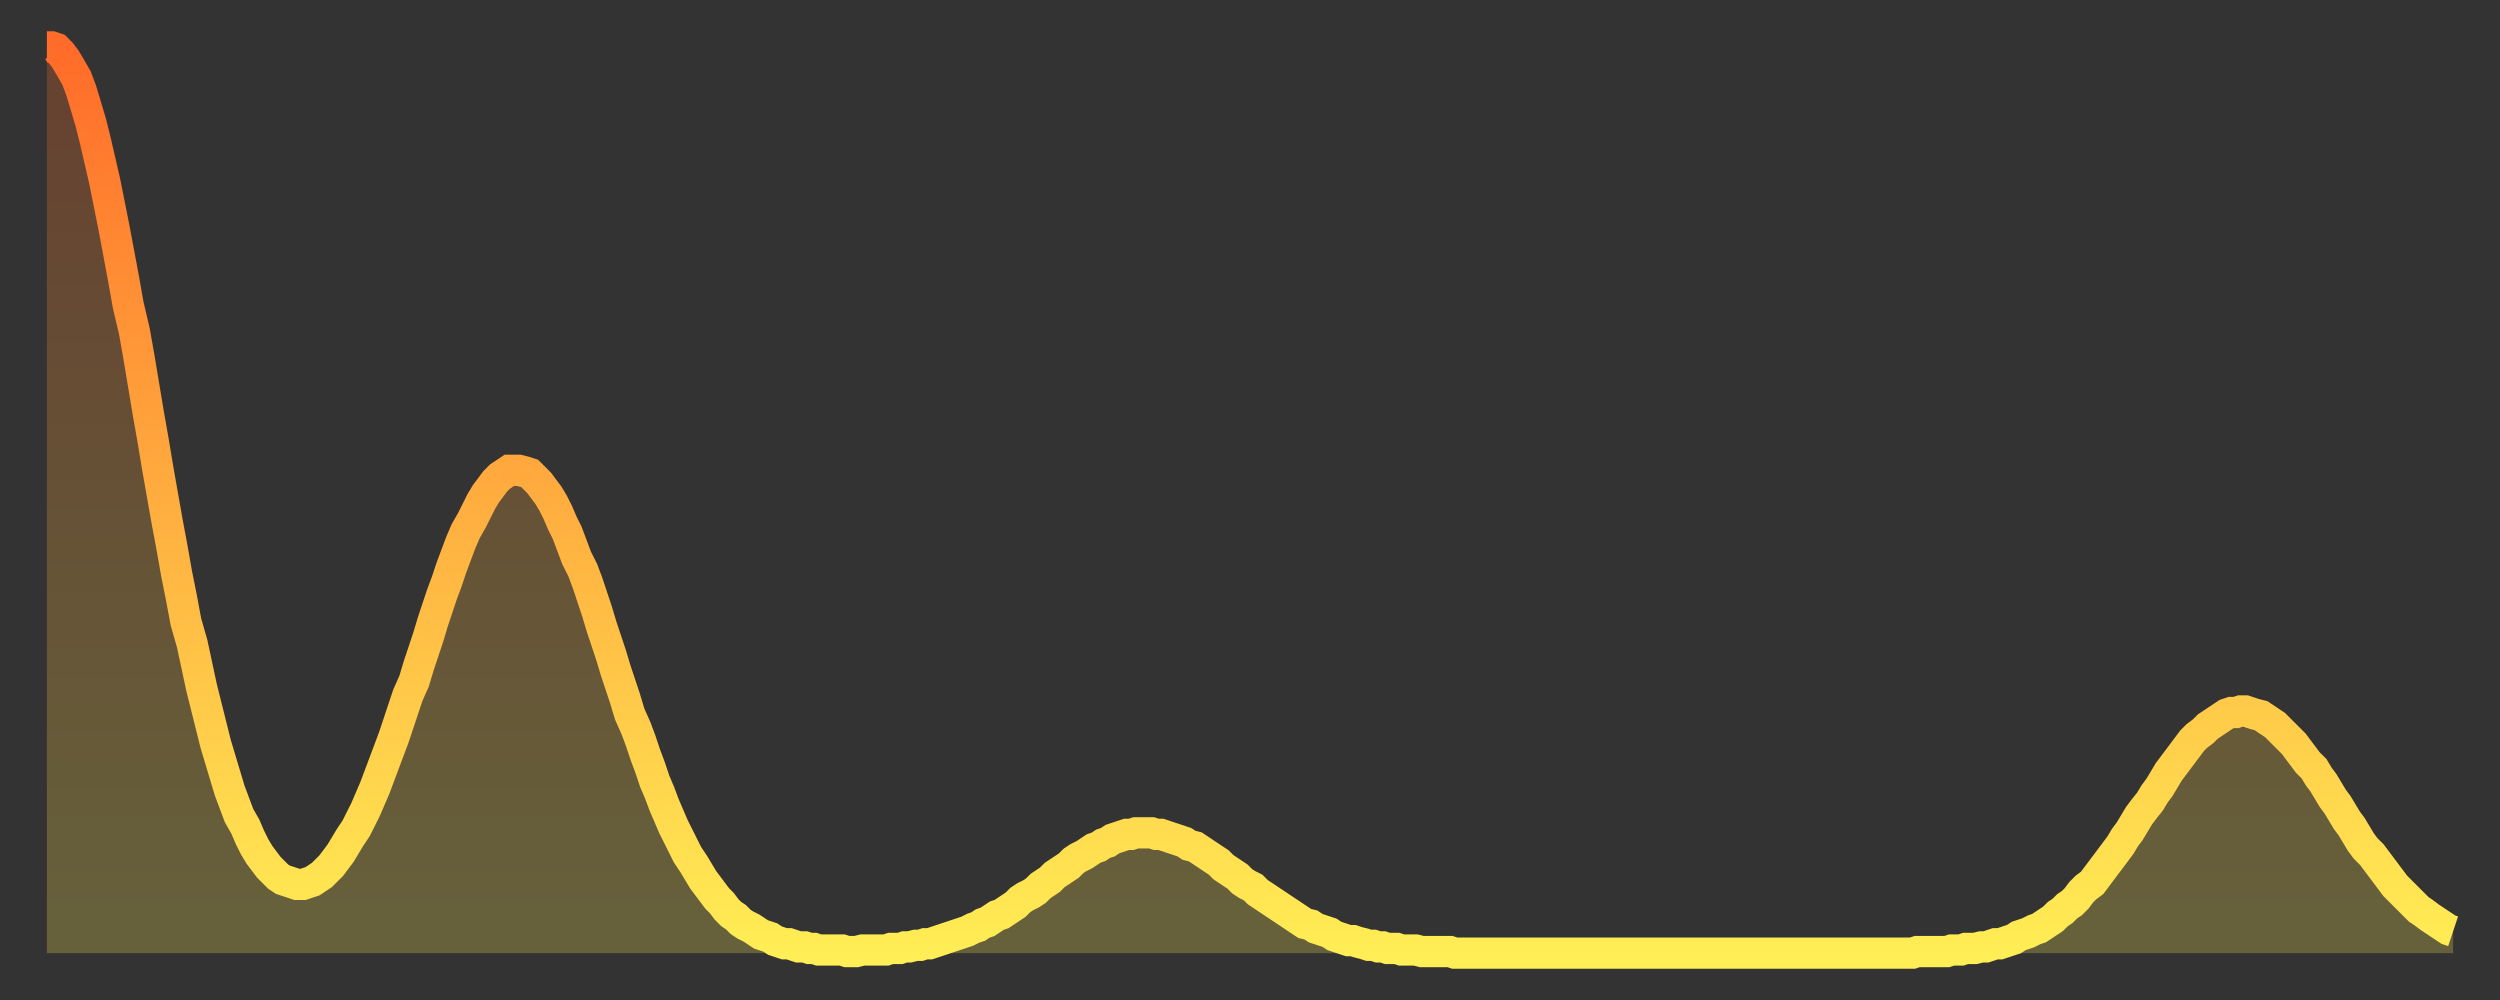
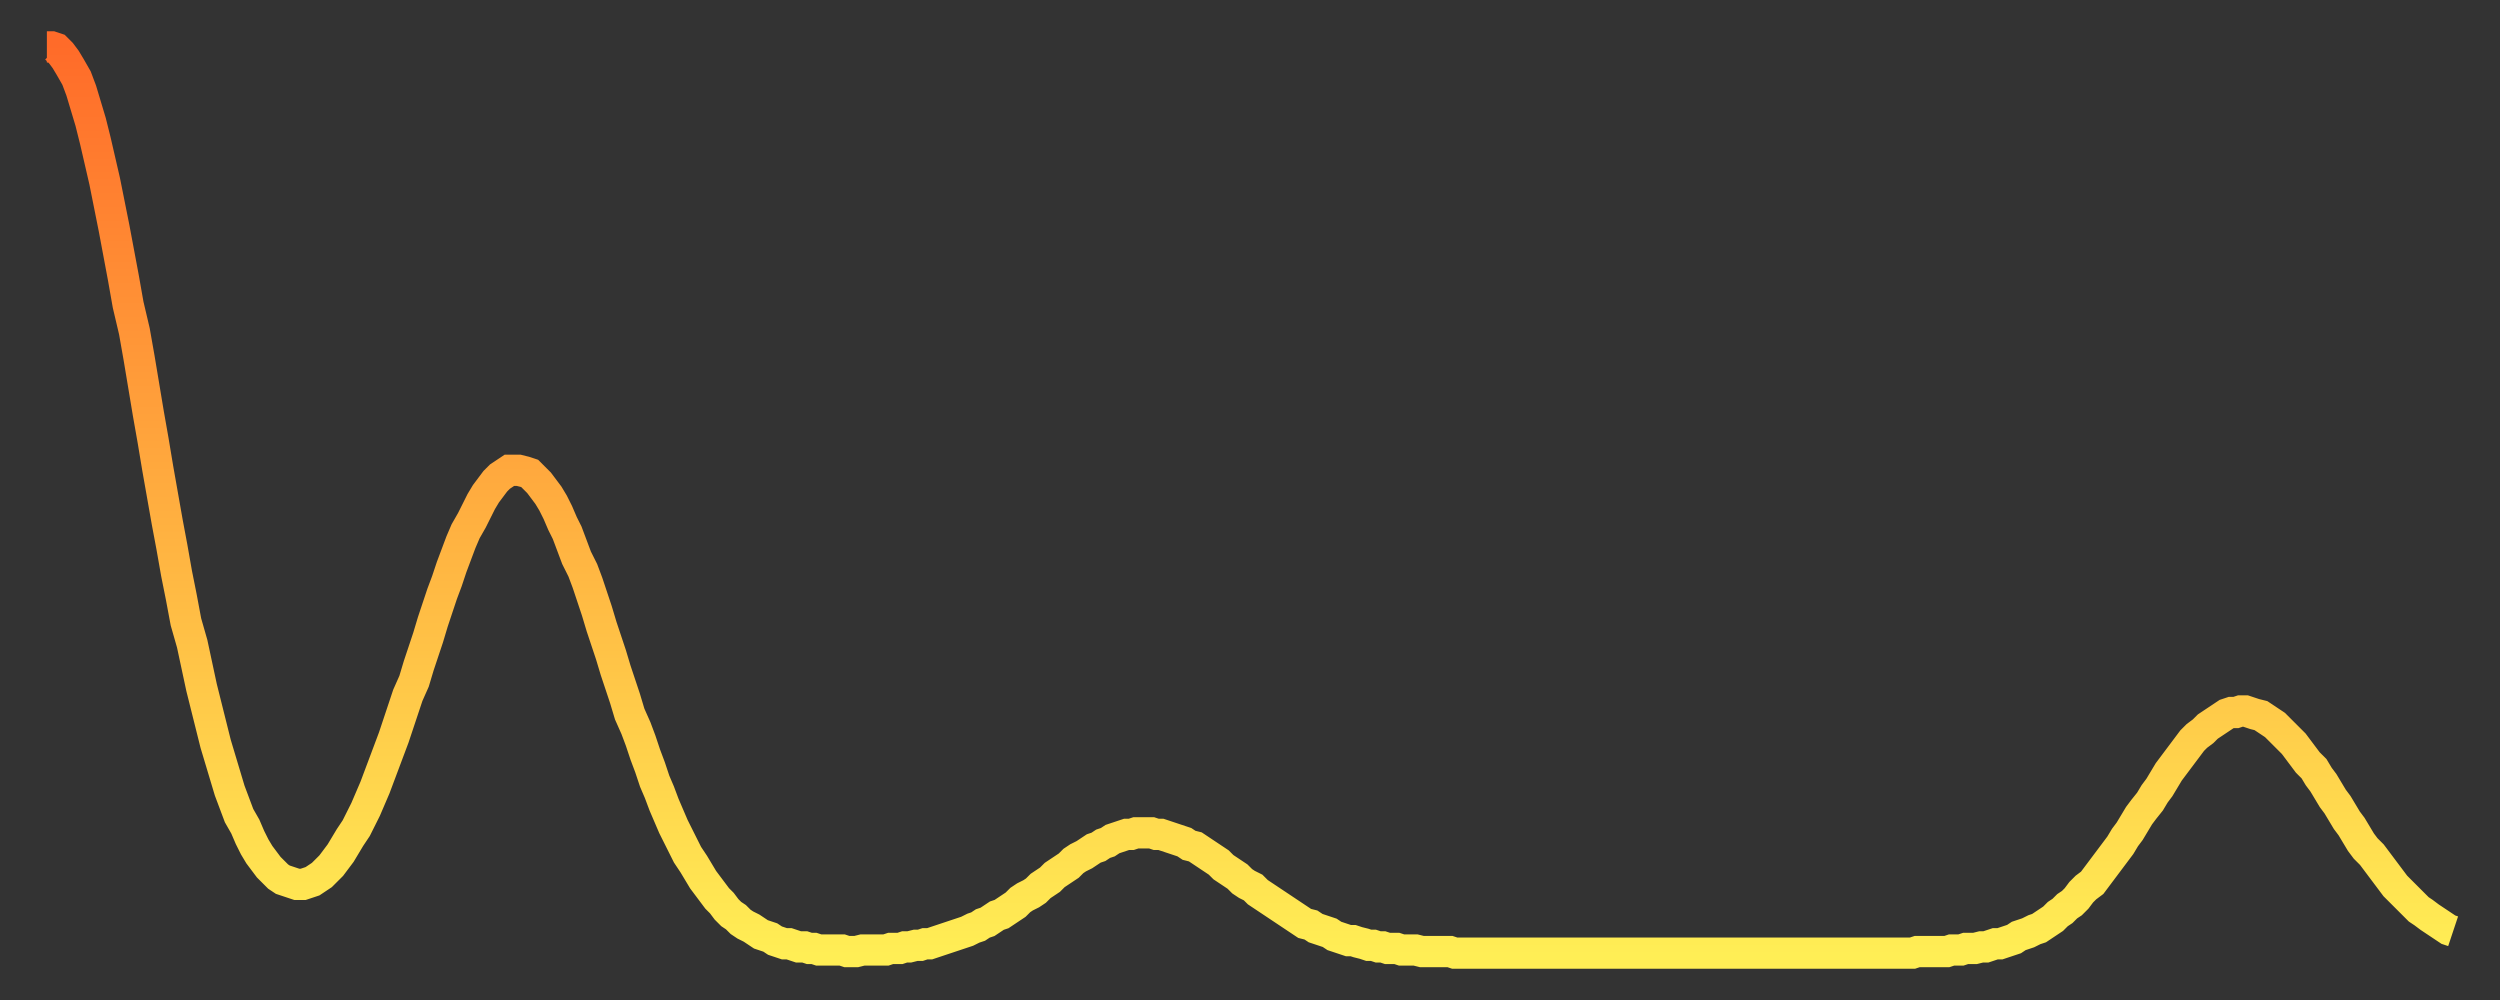
<svg xmlns="http://www.w3.org/2000/svg" baseProfile="full" height="64" version="1.1" width="160">
  <rect width="100%" height="100%" fill="#333333" stroke="none" />
  <defs>
    <linearGradient id="id125396" x1="0" x2="0" y1="0" y2="1">
      <stop offset="0%" stop-color="#ff6b29" />
      <stop offset="50%" stop-color="#ffad3f" />
      <stop offset="100%" stop-color="#ffee55" />
    </linearGradient>
  </defs>
  <g transform="translate(3,3)">
    <g>
      <path d="M 0.0 0.0 0.3 0.0 0.6 0.1 0.9 0.4 1.2 0.8 1.5 1.3 1.9 2.0 2.2 2.8 2.5 3.8 2.8 4.8 3.1 6.0 3.4 7.3 3.7 8.6 4.0 10.1 4.3 11.6 4.6 13.2 4.9 14.8 5.2 16.5 5.6 18.2 5.9 19.9 6.2 21.7 6.5 23.5 6.8 25.2 7.1 27.0 7.4 28.7 7.7 30.4 8.0 32.0 8.3 33.7 8.6 35.2 8.9 36.8 9.3 38.2 9.6 39.6 9.9 41.0 10.2 42.2 10.5 43.4 10.8 44.6 11.1 45.6 11.4 46.6 11.7 47.6 12.0 48.4 12.3 49.2 12.7 49.9 13.0 50.6 13.3 51.2 13.6 51.7 13.9 52.1 14.2 52.5 14.5 52.8 14.8 53.1 15.1 53.3 15.4 53.4 15.7 53.5 16.0 53.6 16.4 53.6 16.7 53.5 17.0 53.4 17.3 53.2 17.6 53.0 17.9 52.7 18.2 52.4 18.5 52.0 18.8 51.6 19.1 51.1 19.4 50.6 19.8 50.0 20.1 49.4 20.4 48.8 20.7 48.1 21.0 47.4 21.3 46.6 21.6 45.8 21.9 45.0 22.2 44.2 22.5 43.3 22.8 42.4 23.1 41.5 23.5 40.6 23.8 39.6 24.1 38.7 24.4 37.8 24.7 36.8 25.0 35.9 25.3 35.0 25.6 34.2 25.9 33.3 26.2 32.5 26.5 31.7 26.8 31.0 27.2 30.3 27.5 29.7 27.8 29.1 28.1 28.6 28.4 28.2 28.7 27.8 29.0 27.5 29.3 27.3 29.6 27.1 29.9 27.1 30.2 27.1 30.6 27.2 30.9 27.3 31.2 27.6 31.5 27.9 31.8 28.3 32.1 28.7 32.4 29.2 32.7 29.8 33.0 30.5 33.3 31.1 33.6 31.9 33.9 32.7 34.3 33.5 34.6 34.3 34.9 35.2 35.2 36.1 35.5 37.1 35.8 38.0 36.1 38.9 36.4 39.9 36.7 40.8 37.0 41.7 37.3 42.7 37.7 43.6 38.0 44.4 38.3 45.3 38.6 46.1 38.9 47.0 39.2 47.7 39.5 48.5 39.8 49.2 40.1 49.9 40.4 50.5 40.7 51.1 41.0 51.7 41.4 52.3 41.7 52.8 42.0 53.3 42.3 53.7 42.6 54.1 42.9 54.5 43.2 54.8 43.5 55.2 43.8 55.5 44.1 55.7 44.4 56.0 44.7 56.2 45.1 56.4 45.4 56.6 45.7 56.8 46.0 56.9 46.3 57.0 46.6 57.2 46.9 57.3 47.2 57.4 47.5 57.4 47.8 57.5 48.1 57.6 48.5 57.6 48.8 57.7 49.1 57.7 49.4 57.8 49.7 57.8 50.0 57.8 50.3 57.8 50.6 57.8 50.9 57.8 51.2 57.9 51.5 57.9 51.8 57.9 52.2 57.8 52.5 57.8 52.8 57.8 53.1 57.8 53.4 57.8 53.7 57.8 54.0 57.7 54.3 57.7 54.6 57.7 54.9 57.6 55.2 57.6 55.6 57.5 55.9 57.5 56.2 57.4 56.5 57.4 56.8 57.3 57.1 57.2 57.4 57.1 57.7 57.0 58.0 56.9 58.3 56.8 58.6 56.7 58.9 56.6 59.3 56.4 59.6 56.3 59.9 56.1 60.2 56.0 60.5 55.8 60.8 55.6 61.1 55.5 61.4 55.3 61.7 55.1 62.0 54.9 62.3 54.6 62.6 54.4 63.0 54.2 63.3 54.0 63.6 53.7 63.9 53.5 64.2 53.3 64.5 53.0 64.8 52.8 65.1 52.6 65.4 52.4 65.7 52.1 66.0 51.9 66.4 51.7 66.7 51.5 67.0 51.3 67.3 51.2 67.6 51.0 67.9 50.9 68.2 50.7 68.5 50.6 68.8 50.5 69.1 50.4 69.4 50.4 69.7 50.3 70.1 50.3 70.4 50.3 70.7 50.3 71.0 50.4 71.3 50.4 71.6 50.5 71.9 50.6 72.2 50.7 72.5 50.8 72.8 50.9 73.1 51.1 73.5 51.2 73.8 51.4 74.1 51.6 74.4 51.8 74.7 52.0 75.0 52.2 75.3 52.5 75.6 52.7 75.9 52.9 76.2 53.1 76.5 53.4 76.8 53.6 77.2 53.8 77.5 54.1 77.8 54.3 78.1 54.5 78.4 54.7 78.7 54.9 79.0 55.1 79.3 55.3 79.6 55.5 79.9 55.7 80.2 55.9 80.5 56.1 80.9 56.2 81.2 56.4 81.5 56.5 81.8 56.6 82.1 56.7 82.4 56.9 82.7 57.0 83.0 57.1 83.3 57.2 83.6 57.2 83.9 57.3 84.3 57.4 84.6 57.5 84.9 57.5 85.2 57.6 85.5 57.6 85.8 57.7 86.1 57.7 86.4 57.7 86.7 57.8 87.0 57.8 87.3 57.8 87.6 57.8 88.0 57.9 88.3 57.9 88.6 57.9 88.9 57.9 89.2 57.9 89.5 57.9 89.8 57.9 90.1 58.0 90.4 58.0 90.7 58.0 91.0 58.0 91.4 58.0 91.7 58.0 92.0 58.0 92.3 58.0 92.6 58.0 92.9 58.0 93.2 58.0 93.5 58.0 93.8 58.0 94.1 58.0 94.4 58.0 94.7 58.0 95.1 58.0 95.4 58.0 95.7 58.0 96.0 58.0 96.3 58.0 96.6 58.0 96.9 58.0 97.2 58.0 97.5 58.0 97.8 58.0 98.1 58.0 98.4 58.0 98.8 58.0 99.1 58.0 99.4 58.0 99.7 58.0 100.0 58.0 100.3 58.0 100.6 58.0 100.9 58.0 101.2 58.0 101.5 58.0 101.8 58.0 102.2 58.0 102.5 58.0 102.8 58.0 103.1 58.0 103.4 58.0 103.7 58.0 104.0 58.0 104.3 58.0 104.6 58.0 104.9 58.0 105.2 58.0 105.5 58.0 105.9 58.0 106.2 58.0 106.5 58.0 106.8 58.0 107.1 58.0 107.4 58.0 107.7 58.0 108.0 58.0 108.3 58.0 108.6 58.0 108.9 58.0 109.3 58.0 109.6 58.0 109.9 58.0 110.2 58.0 110.5 58.0 110.8 58.0 111.1 58.0 111.4 58.0 111.7 58.0 112.0 58.0 112.3 58.0 112.6 58.0 113.0 58.0 113.3 58.0 113.6 58.0 113.9 58.0 114.2 58.0 114.5 58.0 114.8 58.0 115.1 58.0 115.4 58.0 115.7 58.0 116.0 58.0 116.3 58.0 116.7 58.0 117.0 58.0 117.3 58.0 117.6 58.0 117.9 58.0 118.2 58.0 118.5 58.0 118.8 58.0 119.1 58.0 119.4 58.0 119.7 57.9 120.1 57.9 120.4 57.9 120.7 57.9 121.0 57.9 121.3 57.9 121.6 57.9 121.9 57.8 122.2 57.8 122.5 57.8 122.8 57.7 123.1 57.7 123.4 57.7 123.8 57.6 124.1 57.6 124.4 57.5 124.7 57.4 125.0 57.4 125.3 57.3 125.6 57.2 125.9 57.1 126.2 56.9 126.5 56.8 126.8 56.7 127.2 56.5 127.5 56.4 127.8 56.2 128.1 56.0 128.4 55.8 128.7 55.5 129.0 55.3 129.3 55.0 129.6 54.8 129.9 54.5 130.2 54.1 130.5 53.8 130.9 53.5 131.2 53.1 131.5 52.7 131.8 52.3 132.1 51.9 132.4 51.5 132.7 51.1 133.0 50.6 133.3 50.2 133.6 49.7 133.9 49.2 134.2 48.8 134.6 48.3 134.9 47.8 135.2 47.4 135.5 46.9 135.8 46.4 136.1 46.0 136.4 45.6 136.7 45.2 137.0 44.8 137.3 44.4 137.6 44.1 138.0 43.8 138.3 43.5 138.6 43.3 138.9 43.1 139.2 42.9 139.5 42.7 139.8 42.6 140.1 42.6 140.4 42.5 140.7 42.5 141.0 42.6 141.3 42.7 141.7 42.8 142.0 43.0 142.3 43.2 142.6 43.4 142.9 43.7 143.2 44.0 143.5 44.3 143.8 44.6 144.1 45.0 144.4 45.4 144.7 45.8 145.1 46.2 145.4 46.7 145.7 47.1 146.0 47.6 146.3 48.1 146.6 48.5 146.9 49.0 147.2 49.5 147.5 49.9 147.8 50.4 148.1 50.9 148.4 51.3 148.8 51.7 149.1 52.1 149.4 52.5 149.7 52.9 150.0 53.3 150.3 53.7 150.6 54.0 150.9 54.3 151.2 54.6 151.5 54.9 151.8 55.2 152.1 55.4 152.5 55.7 152.8 55.9 153.1 56.1 153.4 56.3 153.7 56.5 154.0 56.6" fill="none" id="graph-curve" opacity="1" stroke="url(#id125396)" stroke-width="2" />
-       <path d="M 0 58 L 0.0 0.0 0.3 0.0 0.6 0.1 0.9 0.4 1.2 0.8 1.5 1.3 1.9 2.0 2.2 2.8 2.5 3.8 2.8 4.8 3.1 6.0 3.4 7.3 3.7 8.6 4.0 10.1 4.3 11.6 4.6 13.2 4.9 14.8 5.2 16.5 5.6 18.2 5.9 19.9 6.2 21.7 6.5 23.5 6.8 25.2 7.1 27.0 7.4 28.7 7.7 30.4 8.0 32.0 8.3 33.7 8.6 35.2 8.9 36.8 9.3 38.2 9.6 39.6 9.9 41.0 10.2 42.2 10.5 43.4 10.8 44.6 11.1 45.6 11.4 46.6 11.7 47.6 12.0 48.4 12.3 49.2 12.7 49.9 13.0 50.6 13.3 51.2 13.6 51.7 13.9 52.1 14.2 52.5 14.5 52.8 14.8 53.1 15.1 53.3 15.4 53.4 15.7 53.5 16.0 53.6 16.4 53.6 16.7 53.5 17.0 53.4 17.3 53.2 17.6 53.0 17.9 52.7 18.2 52.4 18.5 52.0 18.8 51.6 19.1 51.1 19.4 50.6 19.8 50.0 20.1 49.4 20.4 48.8 20.7 48.1 21.0 47.4 21.3 46.6 21.6 45.8 21.9 45.0 22.2 44.2 22.5 43.3 22.8 42.4 23.1 41.5 23.5 40.6 23.8 39.6 24.1 38.7 24.4 37.8 24.7 36.8 25.0 35.9 25.3 35.0 25.6 34.2 25.9 33.3 26.2 32.5 26.5 31.7 26.8 31.0 27.2 30.3 27.5 29.7 27.8 29.1 28.1 28.6 28.4 28.2 28.7 27.8 29.0 27.5 29.3 27.3 29.6 27.1 29.9 27.1 30.2 27.1 30.6 27.2 30.9 27.3 31.2 27.6 31.5 27.9 31.8 28.3 32.1 28.7 32.4 29.2 32.7 29.8 33.0 30.5 33.3 31.1 33.6 31.9 33.9 32.7 34.3 33.5 34.6 34.3 34.9 35.2 35.2 36.1 35.5 37.1 35.8 38.0 36.1 38.9 36.4 39.9 36.7 40.8 37.0 41.7 37.3 42.7 37.7 43.6 38.0 44.4 38.3 45.3 38.6 46.1 38.9 47.0 39.2 47.7 39.5 48.5 39.8 49.2 40.1 49.9 40.4 50.5 40.7 51.1 41.0 51.7 41.4 52.3 41.7 52.8 42.0 53.3 42.3 53.7 42.6 54.1 42.9 54.5 43.2 54.8 43.5 55.2 43.8 55.5 44.1 55.7 44.4 56.0 44.7 56.2 45.1 56.4 45.4 56.6 45.7 56.8 46.0 56.9 46.3 57.0 46.6 57.2 46.9 57.3 47.2 57.4 47.5 57.4 47.8 57.5 48.1 57.6 48.5 57.6 48.8 57.7 49.1 57.7 49.4 57.8 49.7 57.8 50.0 57.8 50.3 57.8 50.6 57.8 50.9 57.8 51.2 57.9 51.5 57.9 51.8 57.9 52.2 57.8 52.5 57.8 52.8 57.8 53.1 57.8 53.4 57.8 53.7 57.8 54.0 57.7 54.3 57.7 54.6 57.7 54.9 57.6 55.2 57.6 55.6 57.5 55.9 57.5 56.2 57.4 56.5 57.4 56.8 57.3 57.1 57.2 57.4 57.1 57.7 57.0 58.0 56.9 58.3 56.8 58.6 56.7 58.9 56.6 59.3 56.4 59.6 56.3 59.9 56.1 60.2 56.0 60.5 55.8 60.8 55.6 61.1 55.5 61.4 55.3 61.7 55.1 62.0 54.9 62.3 54.6 62.6 54.4 63.0 54.2 63.3 54.0 63.6 53.7 63.9 53.5 64.2 53.3 64.5 53.0 64.8 52.8 65.1 52.6 65.4 52.4 65.7 52.1 66.0 51.9 66.4 51.7 66.7 51.5 67.0 51.3 67.3 51.2 67.6 51.0 67.9 50.9 68.2 50.7 68.5 50.6 68.8 50.5 69.1 50.4 69.4 50.4 69.7 50.3 70.1 50.3 70.4 50.3 70.7 50.3 71.0 50.4 71.3 50.4 71.6 50.5 71.9 50.6 72.2 50.7 72.5 50.8 72.8 50.9 73.1 51.1 73.5 51.2 73.8 51.4 74.1 51.6 74.4 51.8 74.7 52.0 75.0 52.2 75.3 52.5 75.6 52.7 75.9 52.9 76.2 53.1 76.5 53.4 76.8 53.6 77.2 53.8 77.5 54.1 77.8 54.3 78.1 54.5 78.4 54.7 78.7 54.9 79.0 55.1 79.3 55.3 79.6 55.5 79.9 55.7 80.2 55.9 80.5 56.1 80.9 56.2 81.2 56.4 81.5 56.5 81.8 56.6 82.1 56.7 82.4 56.9 82.7 57.0 83.0 57.1 83.3 57.2 83.6 57.2 83.9 57.3 84.3 57.4 84.6 57.5 84.9 57.5 85.2 57.6 85.5 57.6 85.8 57.7 86.1 57.7 86.4 57.7 86.7 57.8 87.0 57.8 87.3 57.8 87.6 57.8 88.0 57.9 88.3 57.9 88.6 57.9 88.9 57.9 89.2 57.9 89.5 57.9 89.8 57.9 90.1 58.0 90.4 58.0 90.7 58.0 91.0 58.0 91.4 58.0 91.7 58.0 92.0 58.0 92.3 58.0 92.6 58.0 92.9 58.0 93.2 58.0 93.5 58.0 93.8 58.0 94.1 58.0 94.4 58.0 94.7 58.0 95.1 58.0 95.4 58.0 95.7 58.0 96.0 58.0 96.3 58.0 96.6 58.0 96.9 58.0 97.2 58.0 97.5 58.0 97.8 58.0 98.1 58.0 98.4 58.0 98.8 58.0 99.1 58.0 99.4 58.0 99.7 58.0 100.0 58.0 100.3 58.0 100.6 58.0 100.9 58.0 101.2 58.0 101.5 58.0 101.8 58.0 102.2 58.0 102.5 58.0 102.8 58.0 103.1 58.0 103.4 58.0 103.7 58.0 104.0 58.0 104.3 58.0 104.6 58.0 104.9 58.0 105.2 58.0 105.5 58.0 105.9 58.0 106.2 58.0 106.5 58.0 106.8 58.0 107.1 58.0 107.4 58.0 107.7 58.0 108.0 58.0 108.3 58.0 108.6 58.0 108.9 58.0 109.3 58.0 109.6 58.0 109.9 58.0 110.2 58.0 110.5 58.0 110.8 58.0 111.1 58.0 111.4 58.0 111.7 58.0 112.0 58.0 112.3 58.0 112.6 58.0 113.0 58.0 113.3 58.0 113.6 58.0 113.9 58.0 114.2 58.0 114.5 58.0 114.8 58.0 115.1 58.0 115.4 58.0 115.7 58.0 116.0 58.0 116.3 58.0 116.7 58.0 117.0 58.0 117.3 58.0 117.6 58.0 117.9 58.0 118.2 58.0 118.5 58.0 118.8 58.0 119.1 58.0 119.4 58.0 119.7 57.9 120.1 57.9 120.4 57.9 120.7 57.9 121.0 57.9 121.3 57.9 121.6 57.9 121.9 57.8 122.2 57.8 122.5 57.8 122.8 57.7 123.1 57.7 123.4 57.7 123.8 57.6 124.1 57.6 124.4 57.5 124.7 57.4 125.0 57.4 125.3 57.3 125.6 57.2 125.9 57.1 126.2 56.9 126.5 56.8 126.8 56.7 127.2 56.5 127.5 56.4 127.8 56.2 128.1 56.0 128.4 55.8 128.7 55.5 129.0 55.3 129.3 55.0 129.6 54.8 129.9 54.5 130.2 54.1 130.5 53.8 130.9 53.5 131.2 53.1 131.5 52.7 131.8 52.3 132.1 51.9 132.4 51.5 132.7 51.1 133.0 50.6 133.3 50.2 133.6 49.7 133.9 49.2 134.2 48.8 134.6 48.3 134.9 47.8 135.2 47.4 135.5 46.9 135.8 46.4 136.1 46.0 136.4 45.6 136.7 45.2 137.0 44.8 137.3 44.4 137.6 44.1 138.0 43.8 138.3 43.5 138.6 43.3 138.9 43.1 139.2 42.9 139.5 42.7 139.8 42.6 140.1 42.6 140.4 42.5 140.7 42.5 141.0 42.6 141.3 42.7 141.7 42.8 142.0 43.0 142.3 43.2 142.6 43.4 142.9 43.7 143.2 44.0 143.5 44.3 143.8 44.6 144.1 45.0 144.4 45.4 144.7 45.8 145.1 46.2 145.4 46.7 145.7 47.1 146.0 47.6 146.3 48.1 146.6 48.5 146.9 49.0 147.2 49.5 147.5 49.9 147.8 50.4 148.1 50.9 148.4 51.3 148.8 51.7 149.1 52.1 149.4 52.5 149.7 52.9 150.0 53.3 150.3 53.7 150.6 54.0 150.9 54.3 151.2 54.6 151.5 54.9 151.8 55.2 152.1 55.4 152.5 55.7 152.8 55.9 153.1 56.1 153.4 56.3 153.7 56.5 154.0 56.6 154 58" fill="url(#id125396)" fill-opacity=".25" id="graph-shadow" />
    </g>
  </g>
</svg>